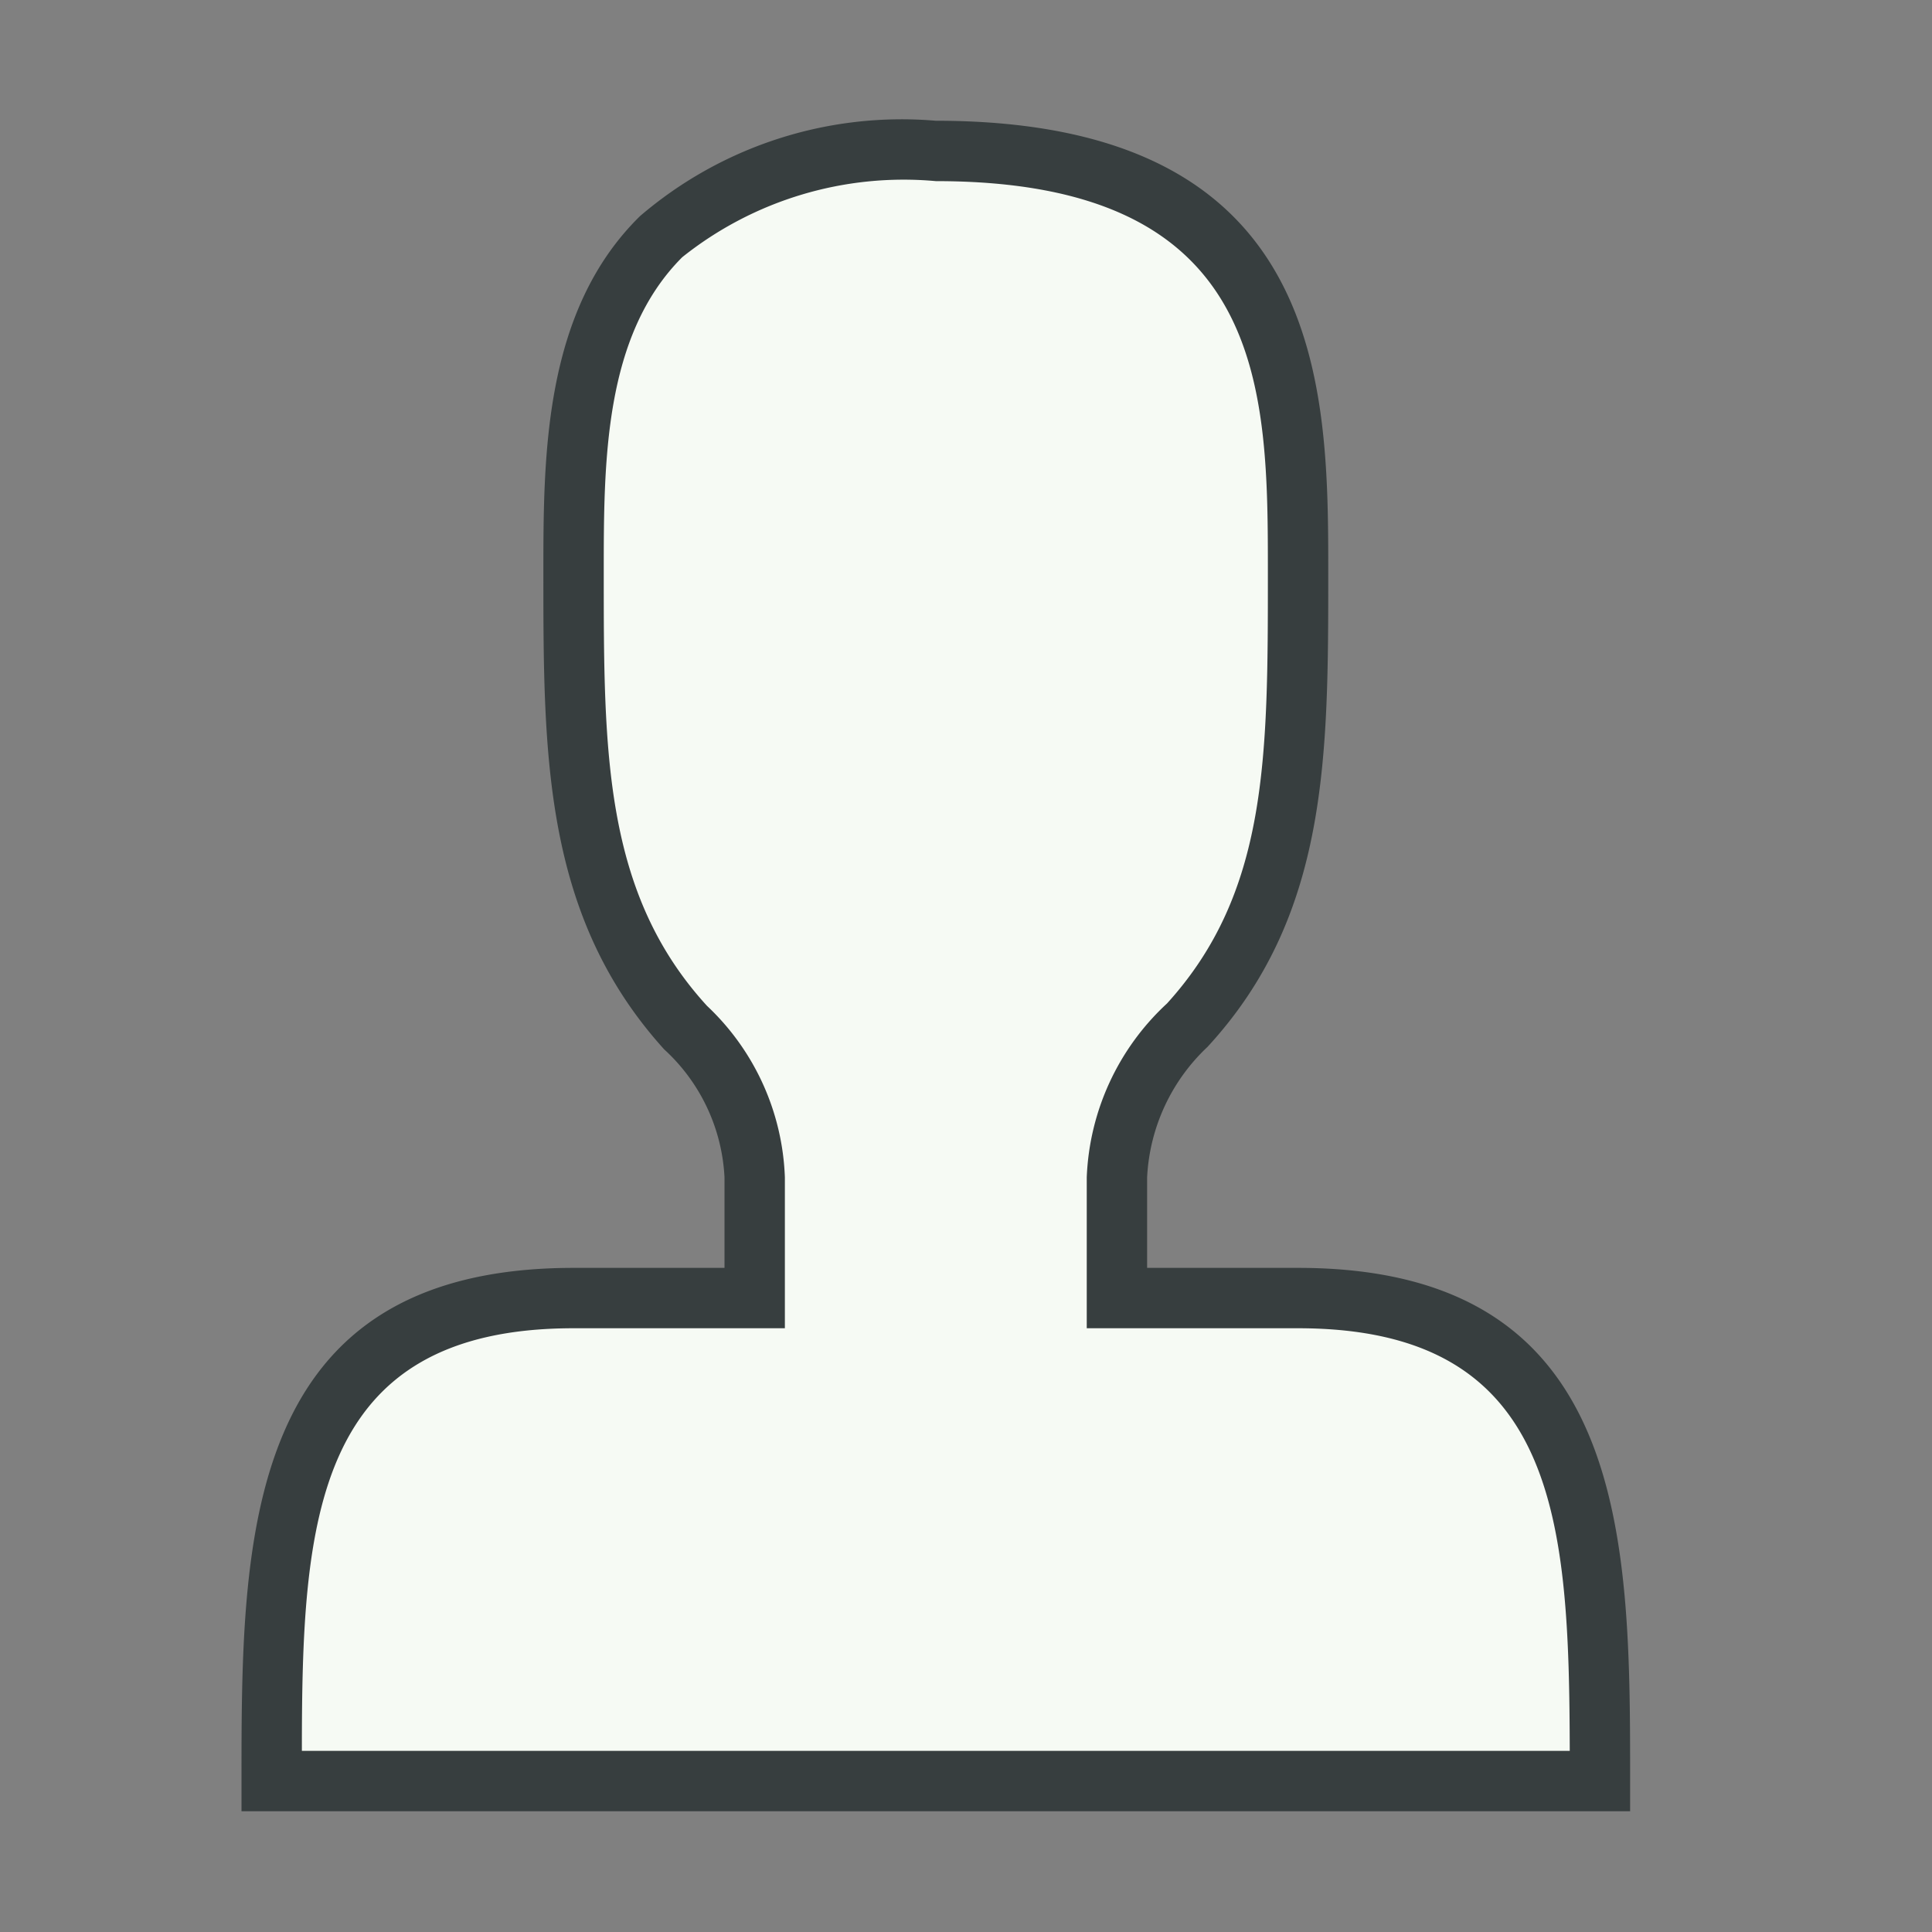
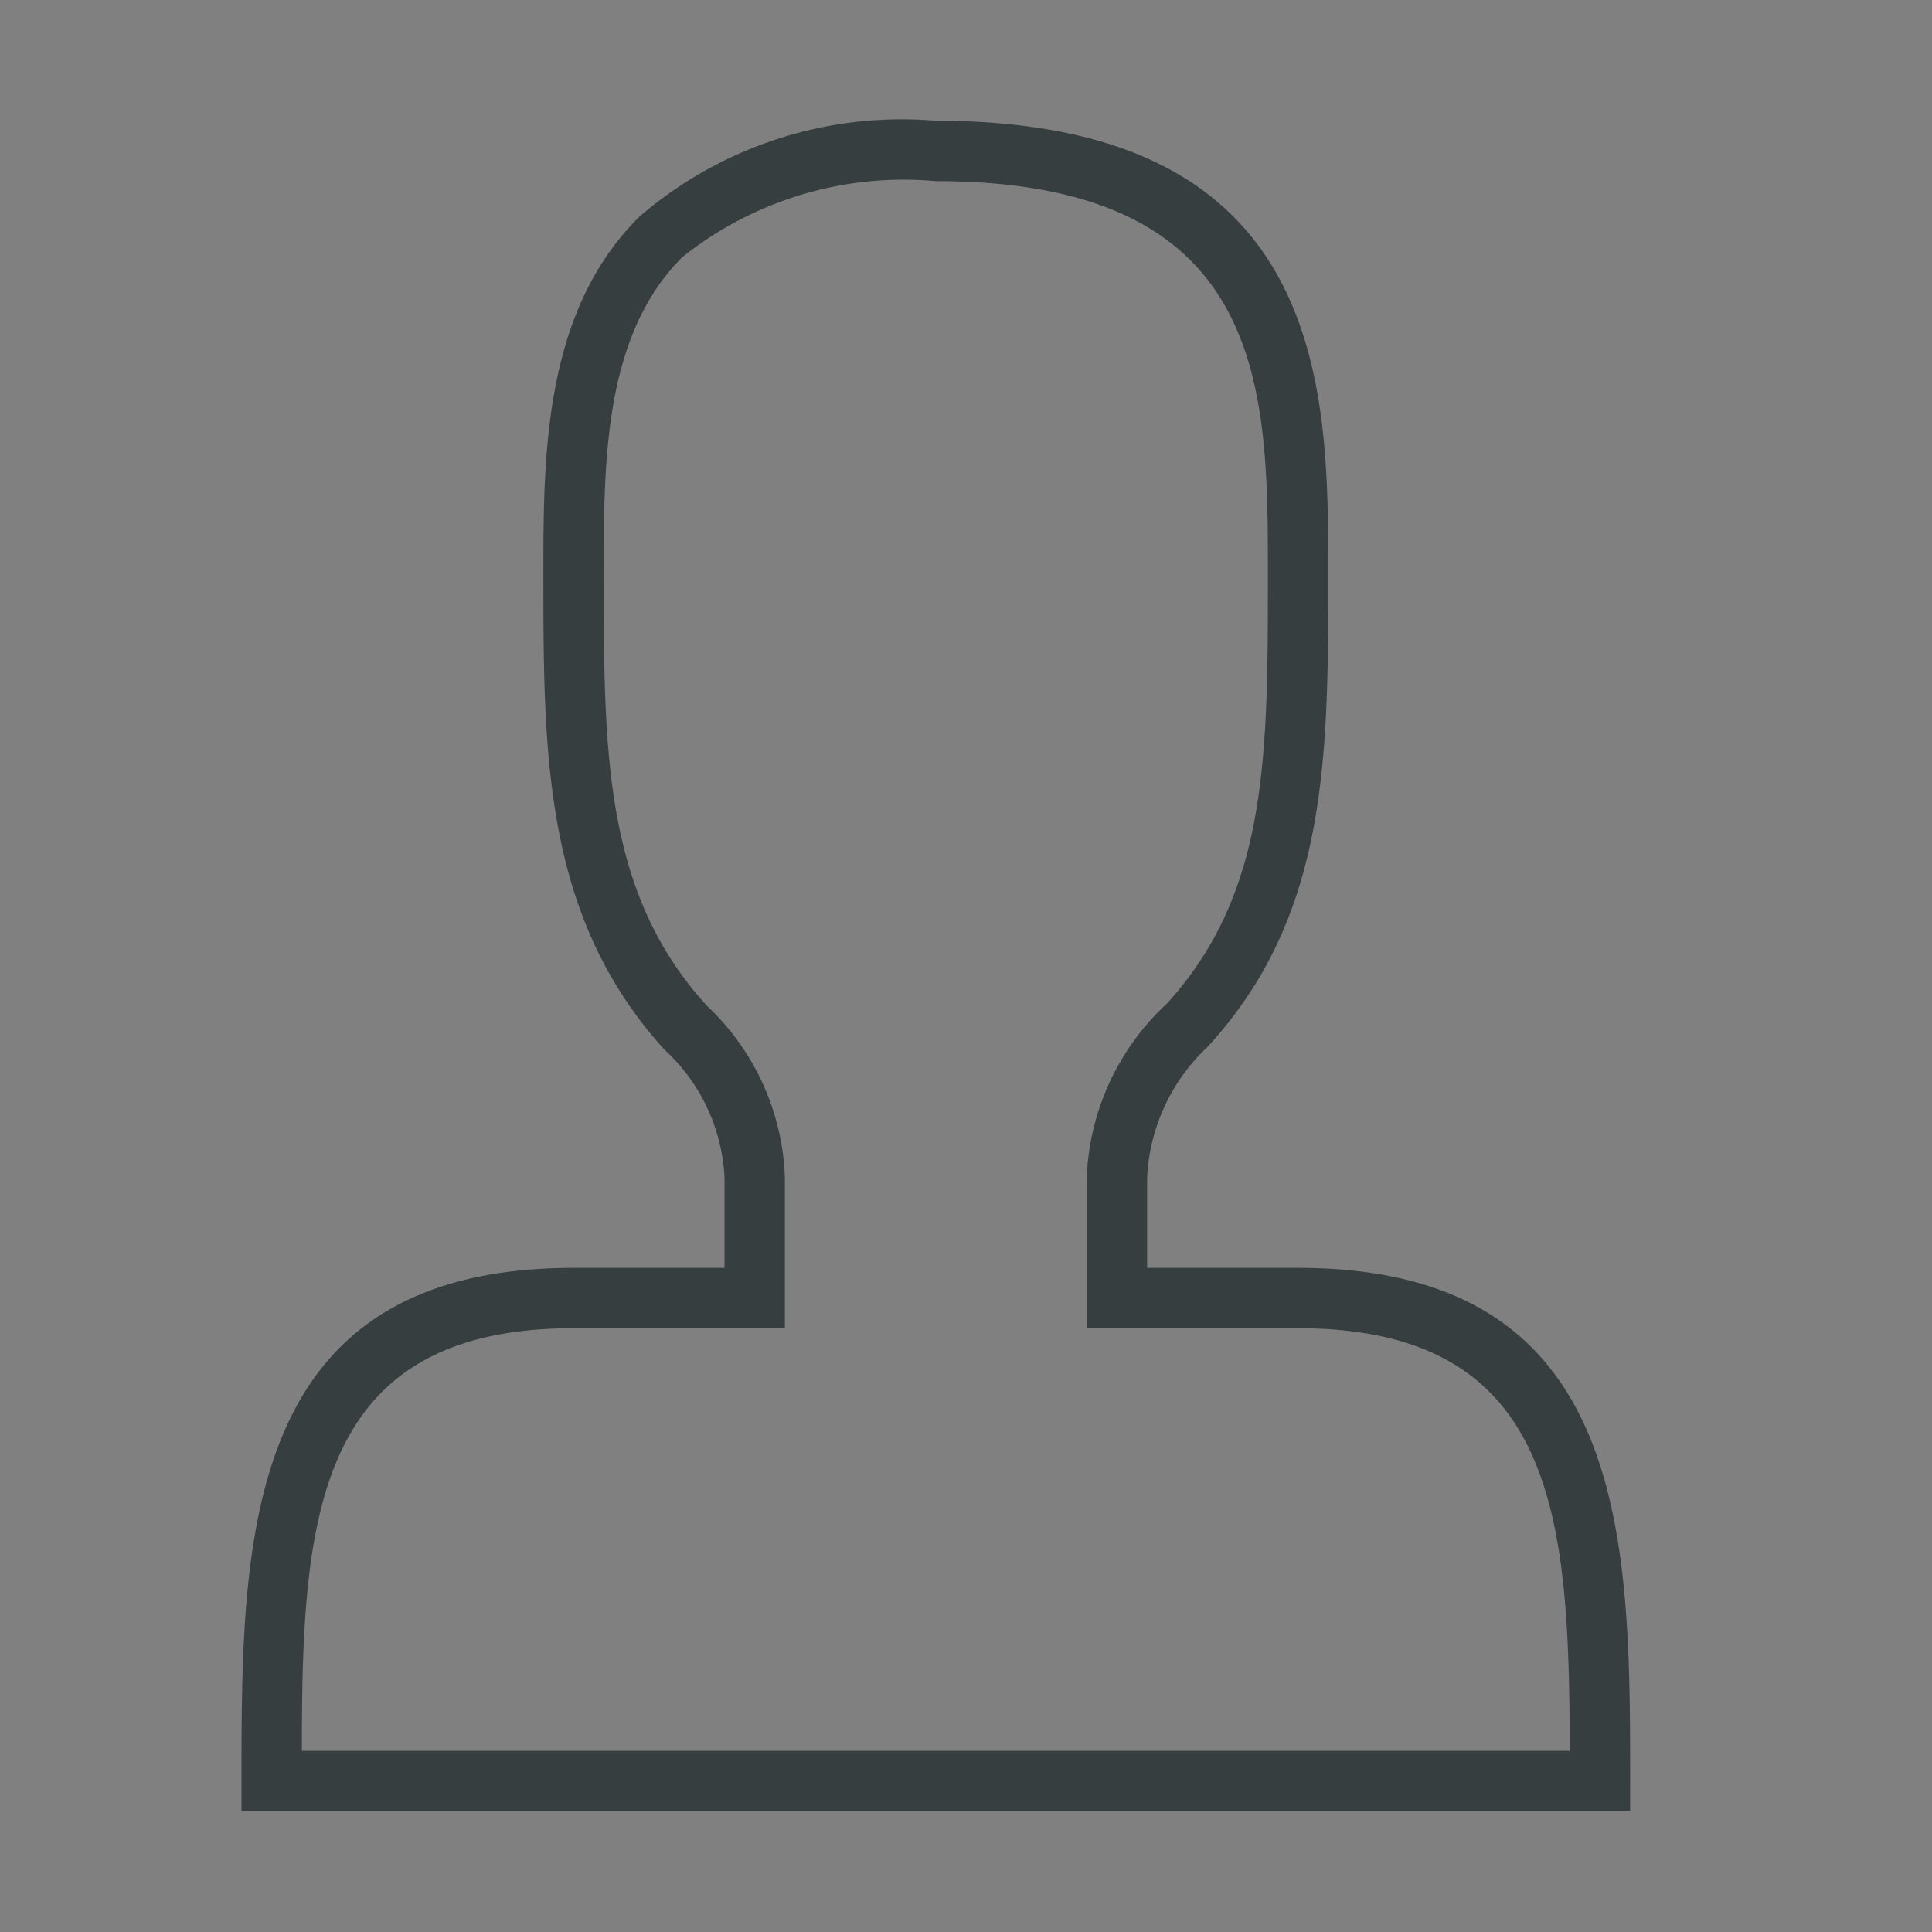
<svg xmlns="http://www.w3.org/2000/svg" id="Content" viewBox="0 0 32 32">
  <rect x="0" y="0" width="32" height="32" fill="#808080" stroke="none" />
  <defs>
    <style>.cls-1{fill:#f6faf4;}.cls-2{fill:#373e3f;}</style>
  </defs>
-   <path class="cls-1" d="M4.4,29.4l21.9.26.13-2.36-.52-3.19s-1.53-2.17-2-2.3-5.56-.32-5.56-.32l.19-3.38,2.11-2.3.77-3.64V6.62L20.11,3.74l-4-1.4-4.53,1L9.7,5.6,9.38,9.68,10,15.43l1.85,2.23.7,2.43v1.27l-4.27.13L6.06,22.64l-1.4,2.49Z" />
  <path class="cls-2" d="M21.5,21H19V19.5a3.18,3.18,0,0,1,1-2.16c2-2.17,2-4.8,2-7.84S22,2,15.5,2a6.66,6.66,0,0,0-4.9,1.58C9,5.15,9,7.56,9,9.5c0,3,0,5.67,2,7.88a3.08,3.08,0,0,1,1,2.12V21H9.5C4,21,4,25.52,4,29.5V30H27v-.5C27,25.52,27,21,21.5,21ZM5,29c0-3.81.19-7,4.5-7H13V19.5a4.1,4.1,0,0,0-1.29-2.84C10,14.79,10,12.45,10,9.5c0-1.85,0-3.94,1.3-5.24A5.88,5.88,0,0,1,15.5,3C21,3,21,6.45,21,9.5s0,5.28-1.67,7.12A4.14,4.14,0,0,0,18,19.5V22h3.5c4.31,0,4.49,3.19,4.5,7Z" />
</svg>